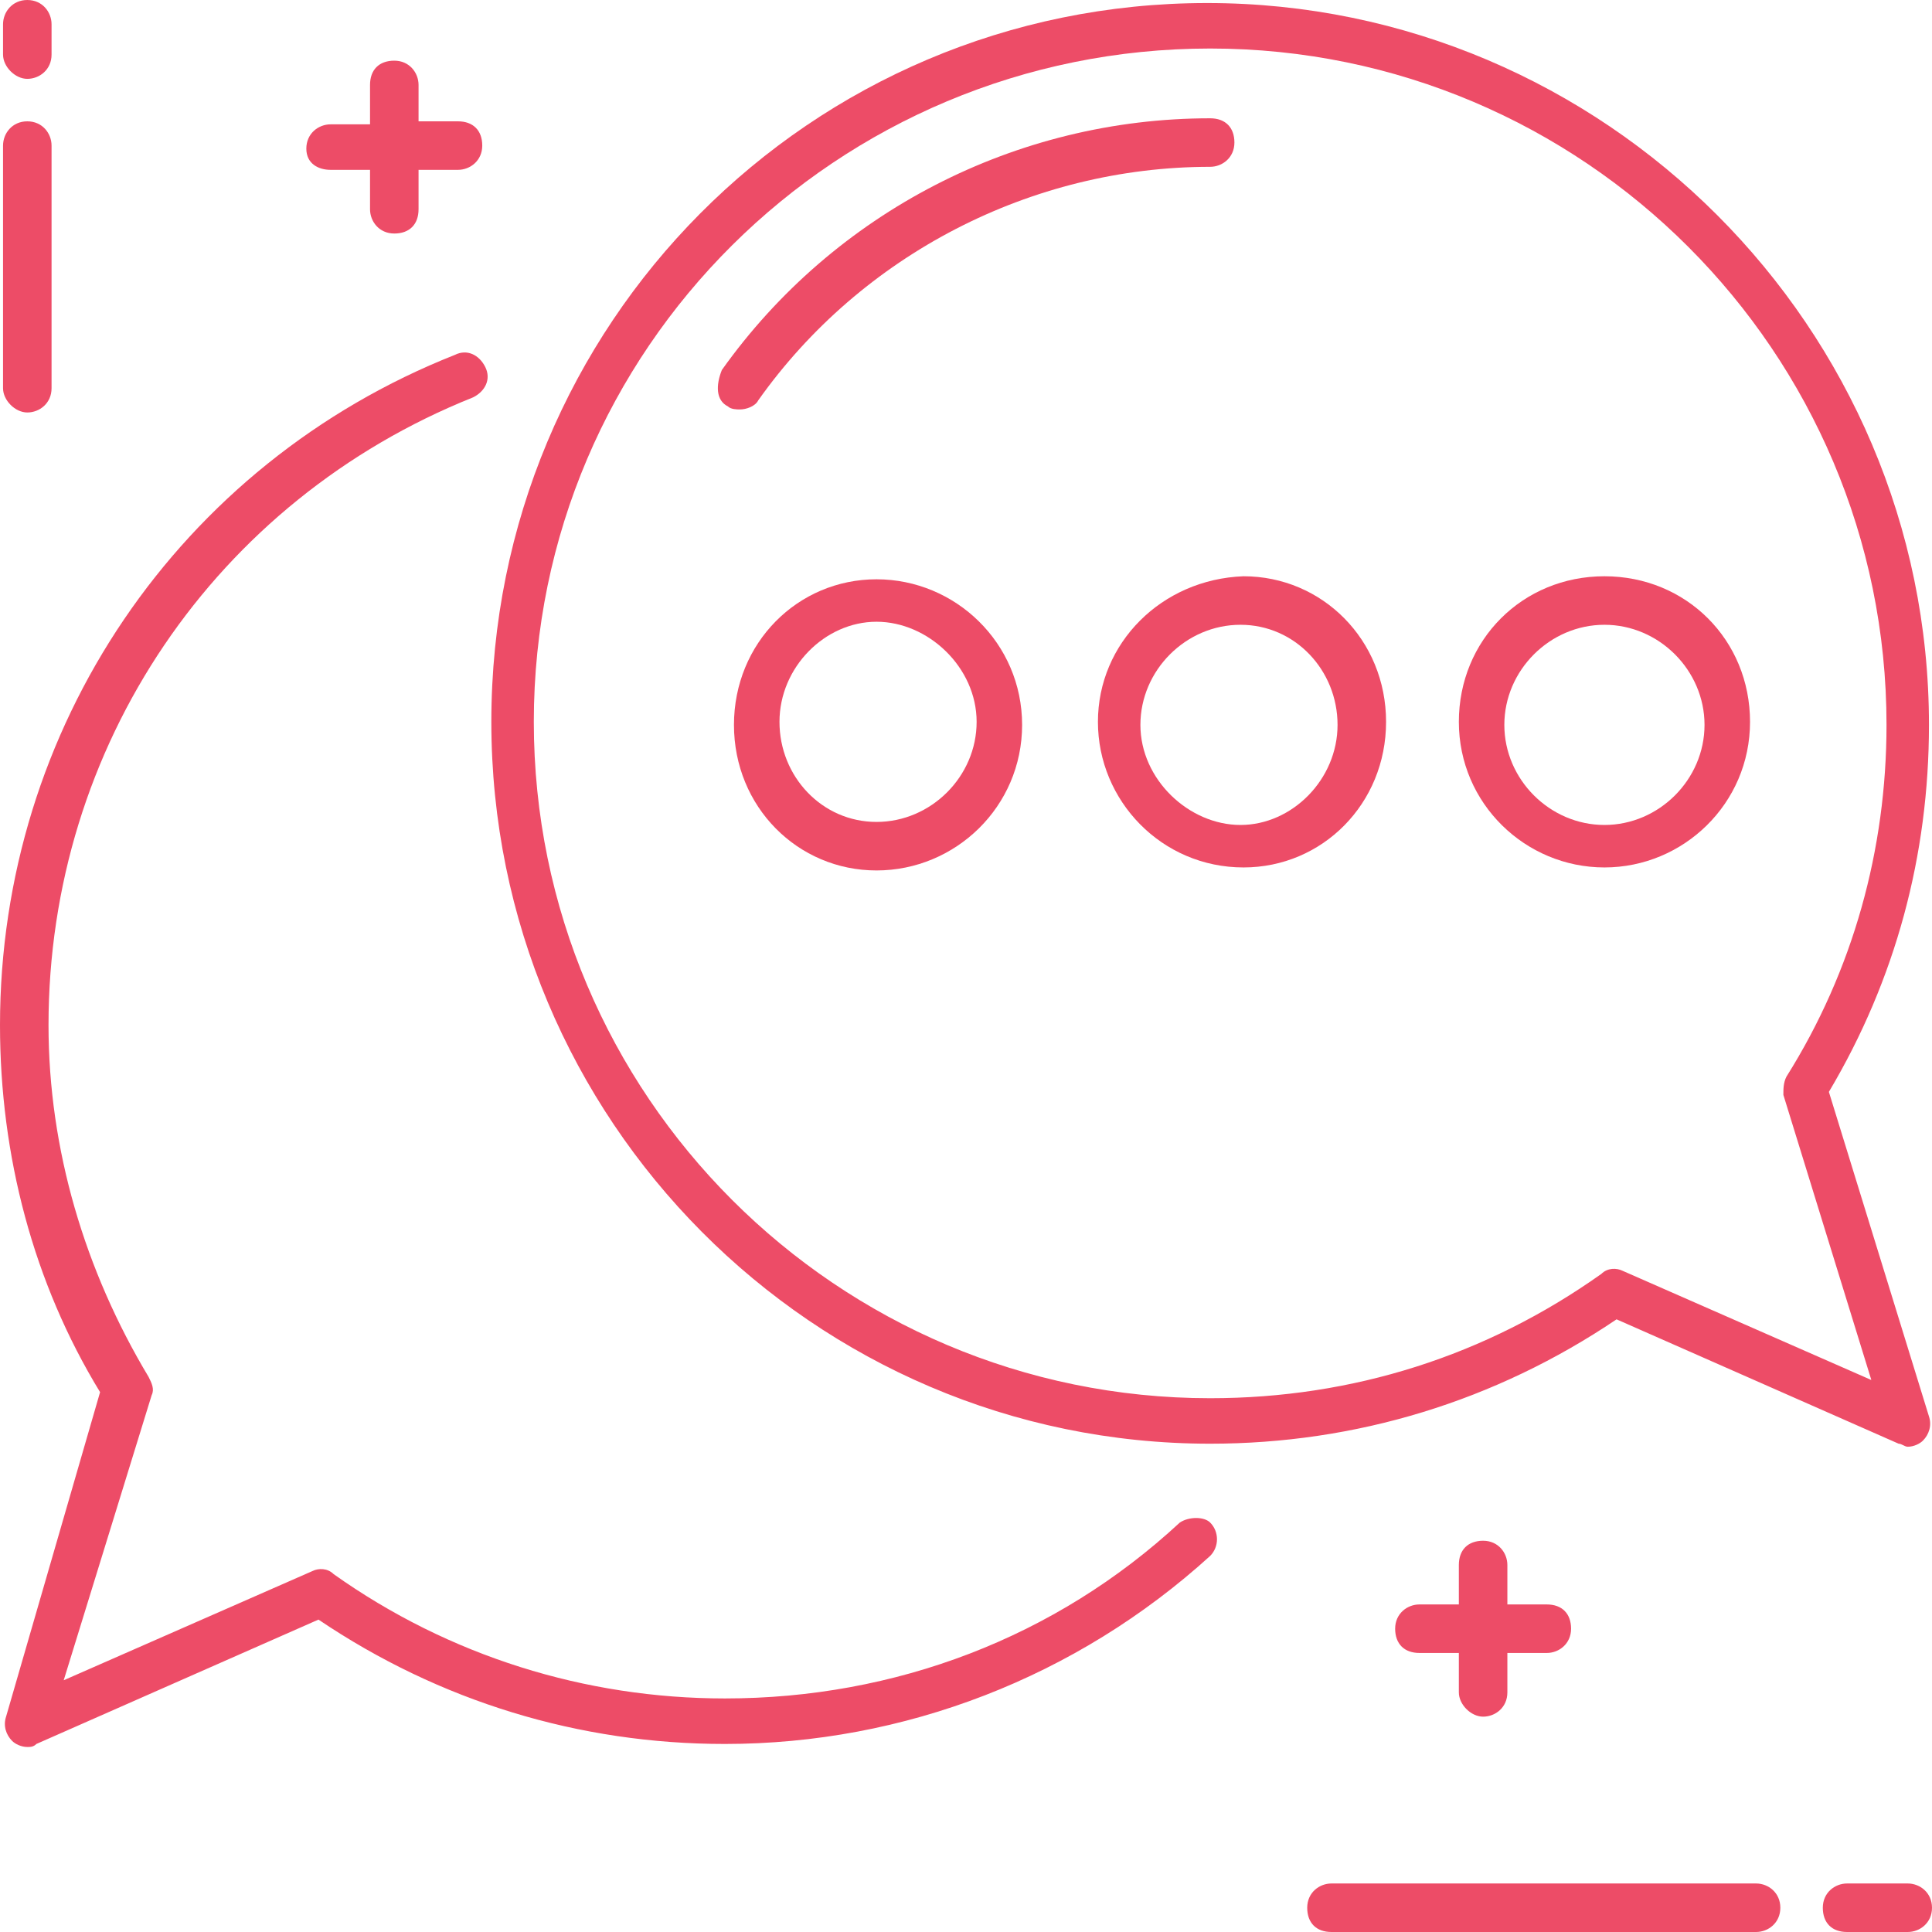
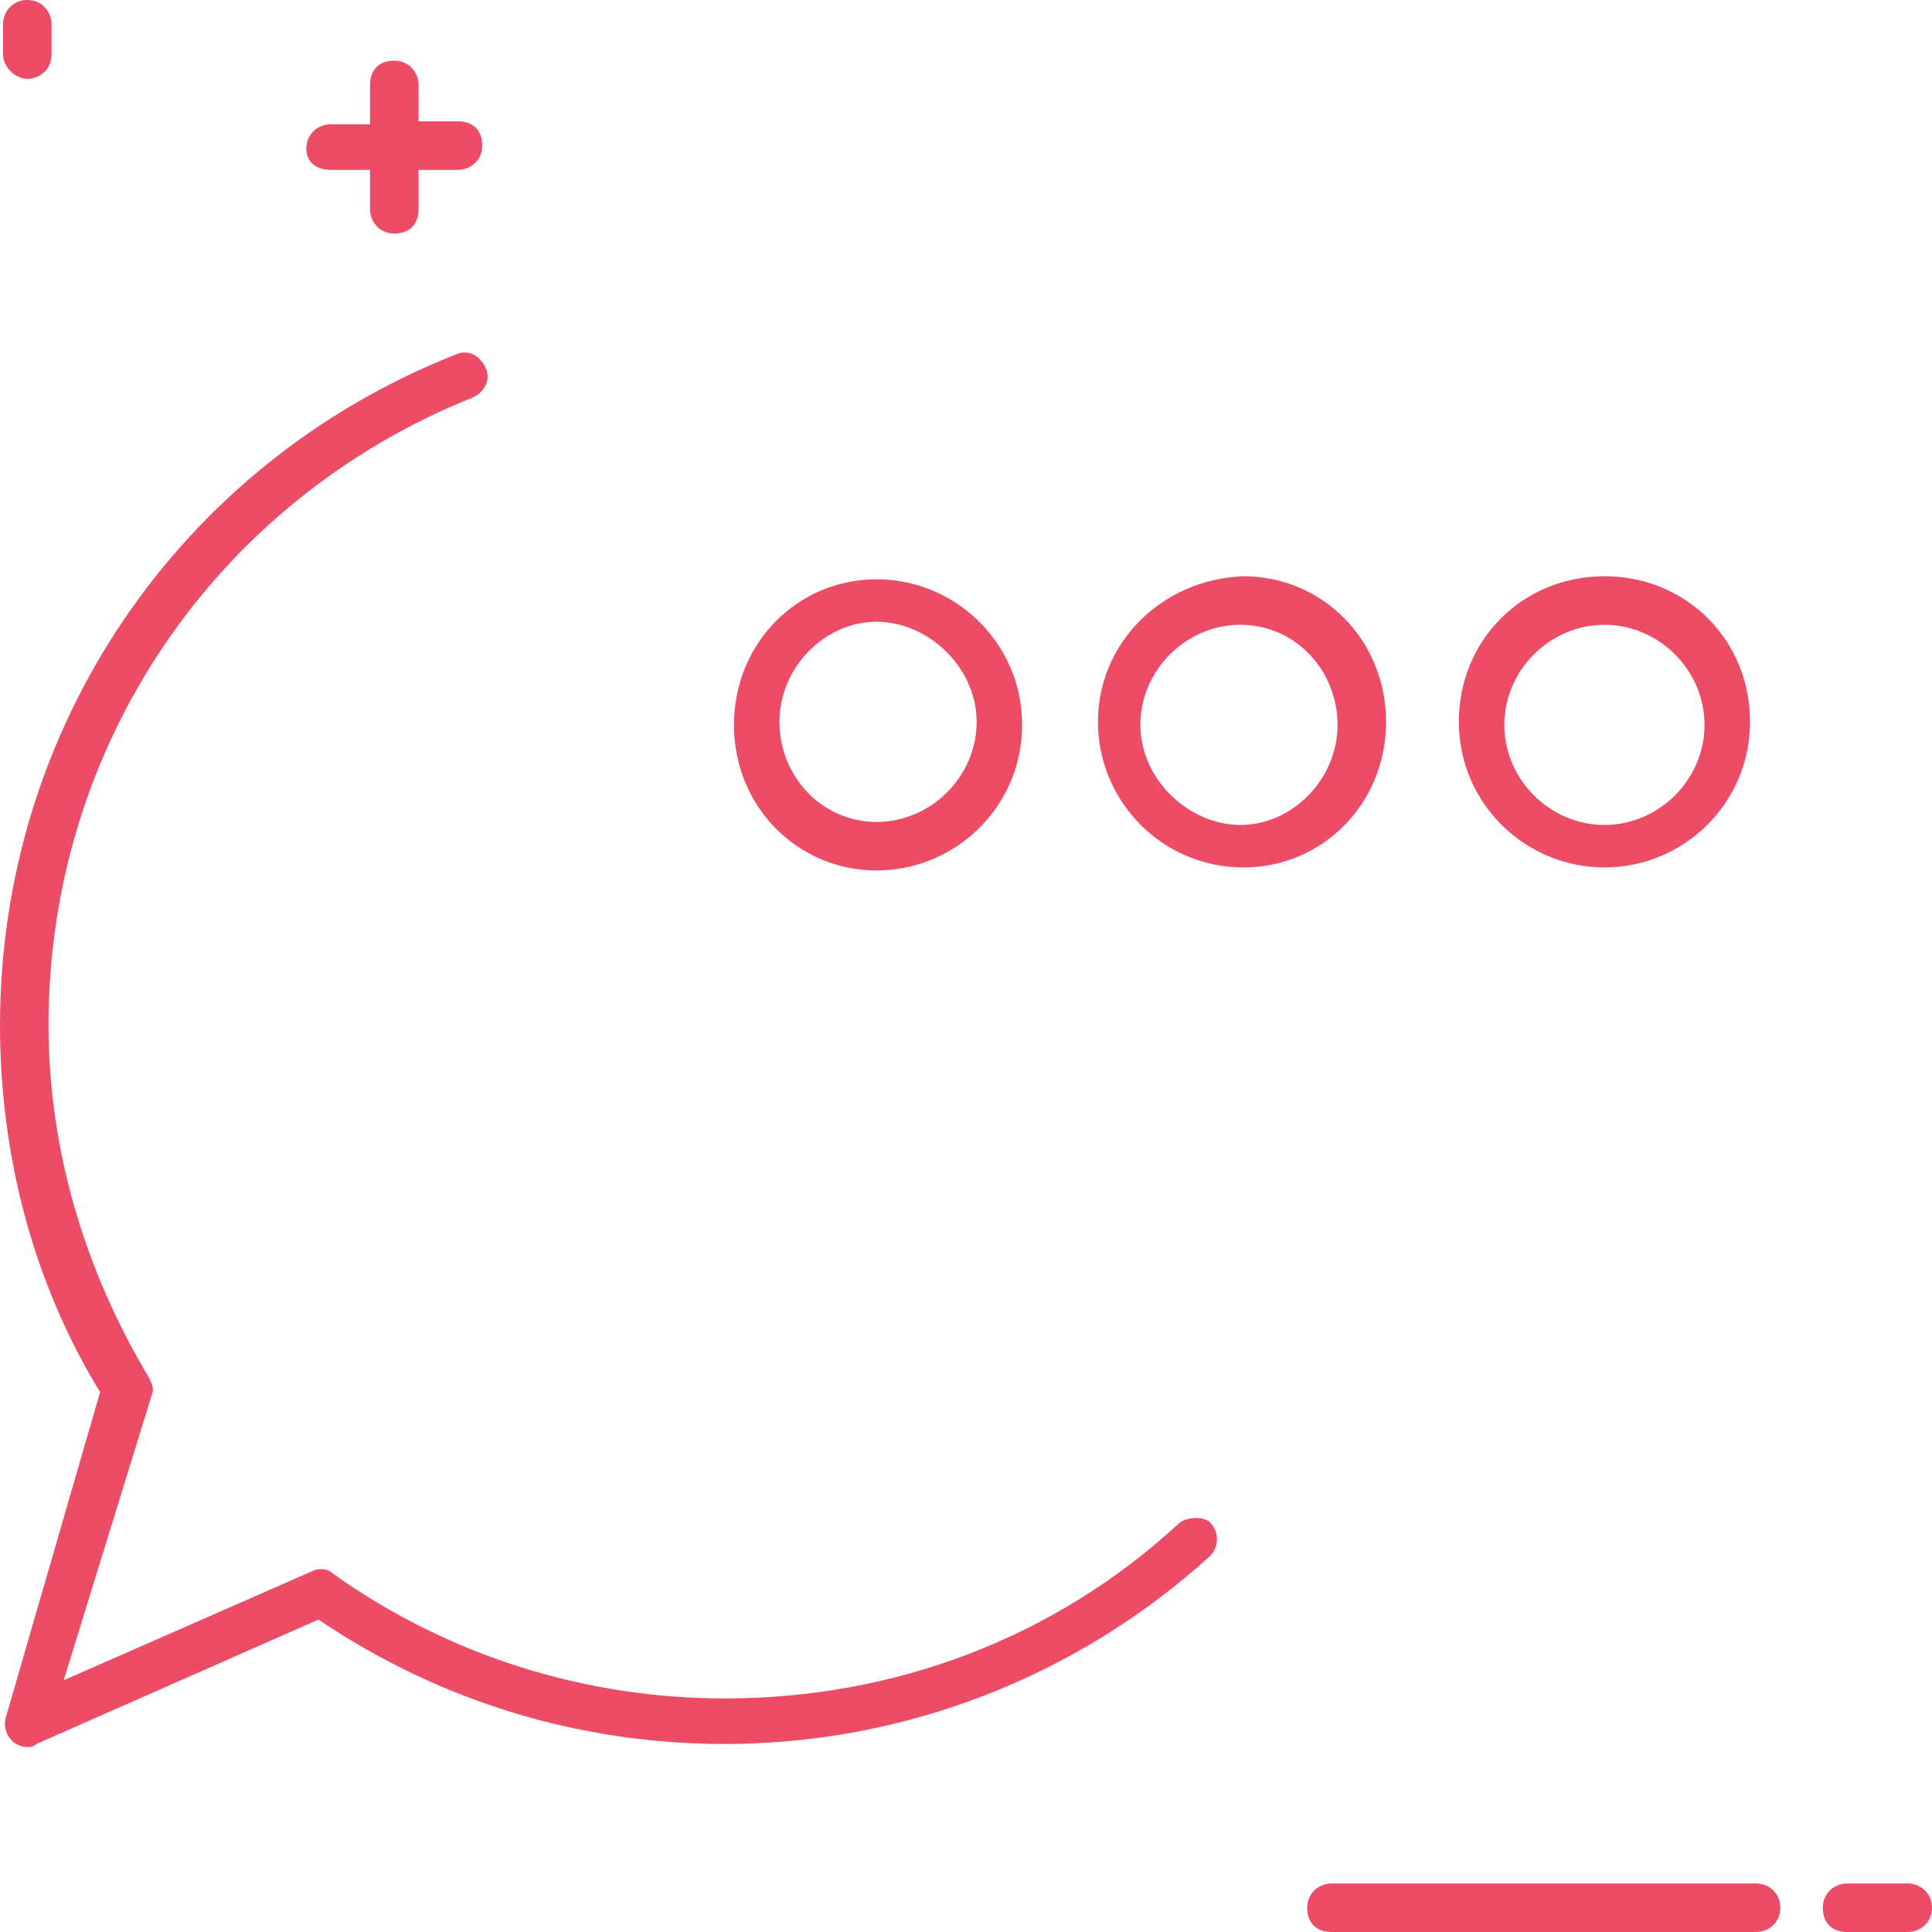
<svg xmlns="http://www.w3.org/2000/svg" width="70" height="70" viewBox="0 0 70 70" fill="none">
  <path d="M63.626 68.242H48.242C47.802 68.242 47.363 68.572 47.363 69.121C47.363 69.671 47.692 70 48.242 70H63.626C64.066 70 64.505 69.671 64.505 69.121C64.505 68.572 64.066 68.242 63.626 68.242Z" fill="#ED4C67" />
  <path d="M69.121 68.242H66.923C66.484 68.242 66.044 68.572 66.044 69.121C66.044 69.671 66.374 70 66.923 70H69.121C69.56 70 70 69.671 70 69.121C70 68.572 69.56 68.242 69.121 68.242Z" fill="#ED4C67" />
-   <path d="M0.989 14.945C1.429 14.945 1.868 14.615 1.868 14.066V5.275C1.868 4.835 1.538 4.396 0.989 4.396C0.44 4.396 0.11 4.835 0.11 5.275V14.066C0.11 14.505 0.549 14.945 0.989 14.945Z" fill="#ED4C67" />
  <path d="M0.989 2.857C1.429 2.857 1.868 2.527 1.868 1.978V0.879C1.868 0.44 1.538 0 0.989 0C0.44 0 0.11 0.44 0.11 0.879V1.978C0.11 2.418 0.549 2.857 0.989 2.857Z" fill="#ED4C67" />
  <path d="M11.978 6.154H13.407V7.582C13.407 8.022 13.736 8.461 14.286 8.461C14.835 8.461 15.165 8.132 15.165 7.582V6.154H16.593C17.033 6.154 17.473 5.824 17.473 5.275C17.473 4.725 17.143 4.396 16.593 4.396H15.165V3.077C15.165 2.637 14.835 2.198 14.286 2.198C13.736 2.198 13.407 2.527 13.407 3.077V4.505H11.978C11.539 4.505 11.099 4.835 11.099 5.385C11.099 5.934 11.539 6.154 11.978 6.154Z" fill="#ED4C67" />
-   <path d="M53.736 62.198C54.176 62.198 54.615 61.868 54.615 61.319V59.89H56.044C56.483 59.89 56.923 59.56 56.923 59.011C56.923 58.462 56.593 58.132 56.044 58.132H54.615V56.703C54.615 56.264 54.286 55.824 53.736 55.824C53.187 55.824 52.857 56.154 52.857 56.703V58.132H51.429C50.989 58.132 50.549 58.462 50.549 59.011C50.549 59.56 50.879 59.89 51.429 59.89H52.857V61.319C52.857 61.758 53.297 62.198 53.736 62.198Z" fill="#ED4C67" />
-   <path d="M43.846 52.308C49.121 52.308 54.176 50.769 58.571 47.802L68.791 52.308C68.901 52.308 69.011 52.418 69.121 52.418C69.341 52.418 69.56 52.308 69.67 52.198C69.89 51.978 70 51.649 69.89 51.319L66.264 39.561C68.681 35.495 69.89 30.989 69.89 26.264C69.89 11.868 58.132 0.11 43.736 0.11C29.341 0.11 17.802 11.758 17.802 26.154C17.802 40.55 29.451 52.308 43.846 52.308ZM43.846 1.758C57.363 1.758 68.352 12.748 68.352 26.264C68.352 30.769 67.143 35.165 64.725 39.011C64.615 39.231 64.615 39.451 64.615 39.67L67.802 50L58.791 46.044C58.571 45.934 58.242 45.934 58.022 46.154C53.846 49.121 49.011 50.66 43.846 50.66C30.33 50.66 19.341 39.67 19.341 26.154C19.341 12.638 30.33 1.758 43.846 1.758Z" fill="#ED4C67" />
-   <path d="M26.374 14.725C26.483 14.835 26.703 14.835 26.813 14.835C27.033 14.835 27.363 14.725 27.473 14.505C31.209 9.231 37.363 6.044 43.846 6.044C44.286 6.044 44.725 5.714 44.725 5.165C44.725 4.615 44.396 4.286 43.846 4.286C36.813 4.286 30.22 7.692 26.154 13.406C25.934 13.956 25.934 14.505 26.374 14.725Z" fill="#ED4C67" />
  <path d="M31.758 20.989C28.901 20.989 26.593 23.297 26.593 26.264C26.593 29.231 28.901 31.538 31.758 31.538C34.615 31.538 37.033 29.231 37.033 26.264C37.033 23.297 34.615 20.989 31.758 20.989ZM31.758 29.78C29.78 29.78 28.242 28.132 28.242 26.154C28.242 24.176 29.89 22.527 31.758 22.527C33.626 22.527 35.385 24.176 35.385 26.154C35.385 28.132 33.736 29.78 31.758 29.78Z" fill="#ED4C67" />
  <path d="M39.78 26.154C39.78 29.011 42.088 31.429 45.055 31.429C47.912 31.429 50.22 29.121 50.22 26.154C50.22 23.187 47.912 20.879 45.055 20.879C42.088 20.989 39.78 23.297 39.78 26.154ZM44.945 22.637C46.923 22.637 48.462 24.286 48.462 26.264C48.462 28.242 46.813 29.89 44.945 29.89C43.077 29.89 41.319 28.242 41.319 26.264C41.319 24.286 42.967 22.637 44.945 22.637Z" fill="#ED4C67" />
  <path d="M58.132 31.429C60.989 31.429 63.407 29.121 63.407 26.154C63.407 23.187 61.099 20.879 58.132 20.879C55.165 20.879 52.857 23.187 52.857 26.154C52.857 29.121 55.275 31.429 58.132 31.429ZM58.132 22.637C60.11 22.637 61.758 24.286 61.758 26.264C61.758 28.242 60.11 29.89 58.132 29.89C56.154 29.89 54.505 28.242 54.505 26.264C54.505 24.286 56.154 22.637 58.132 22.637Z" fill="#ED4C67" />
  <path d="M42.747 55.165C38.242 59.341 32.418 61.538 26.264 61.538C21.209 61.538 16.264 60 12.088 57.033C11.868 56.813 11.539 56.813 11.319 56.923L2.308 60.879L5.495 50.55C5.604 50.33 5.495 50.11 5.385 49.89C3.077 46.044 1.758 41.648 1.758 37.143C1.758 27.033 7.802 18.132 17.143 14.396C17.582 14.176 17.802 13.736 17.582 13.297C17.363 12.857 16.923 12.637 16.483 12.857C6.484 16.813 0 26.374 0 37.143C0 41.868 1.209 46.484 3.626 50.44L0.22 62.198C0.11 62.528 0.22 62.857 0.44 63.077C0.549 63.187 0.769 63.297 0.989 63.297C1.099 63.297 1.209 63.297 1.319 63.187L11.539 58.681C15.934 61.648 20.989 63.187 26.264 63.187C32.747 63.187 39.011 60.769 43.846 56.374C44.176 56.044 44.176 55.495 43.846 55.165C43.626 54.945 43.077 54.945 42.747 55.165Z" fill="#ED4C67" />
</svg>